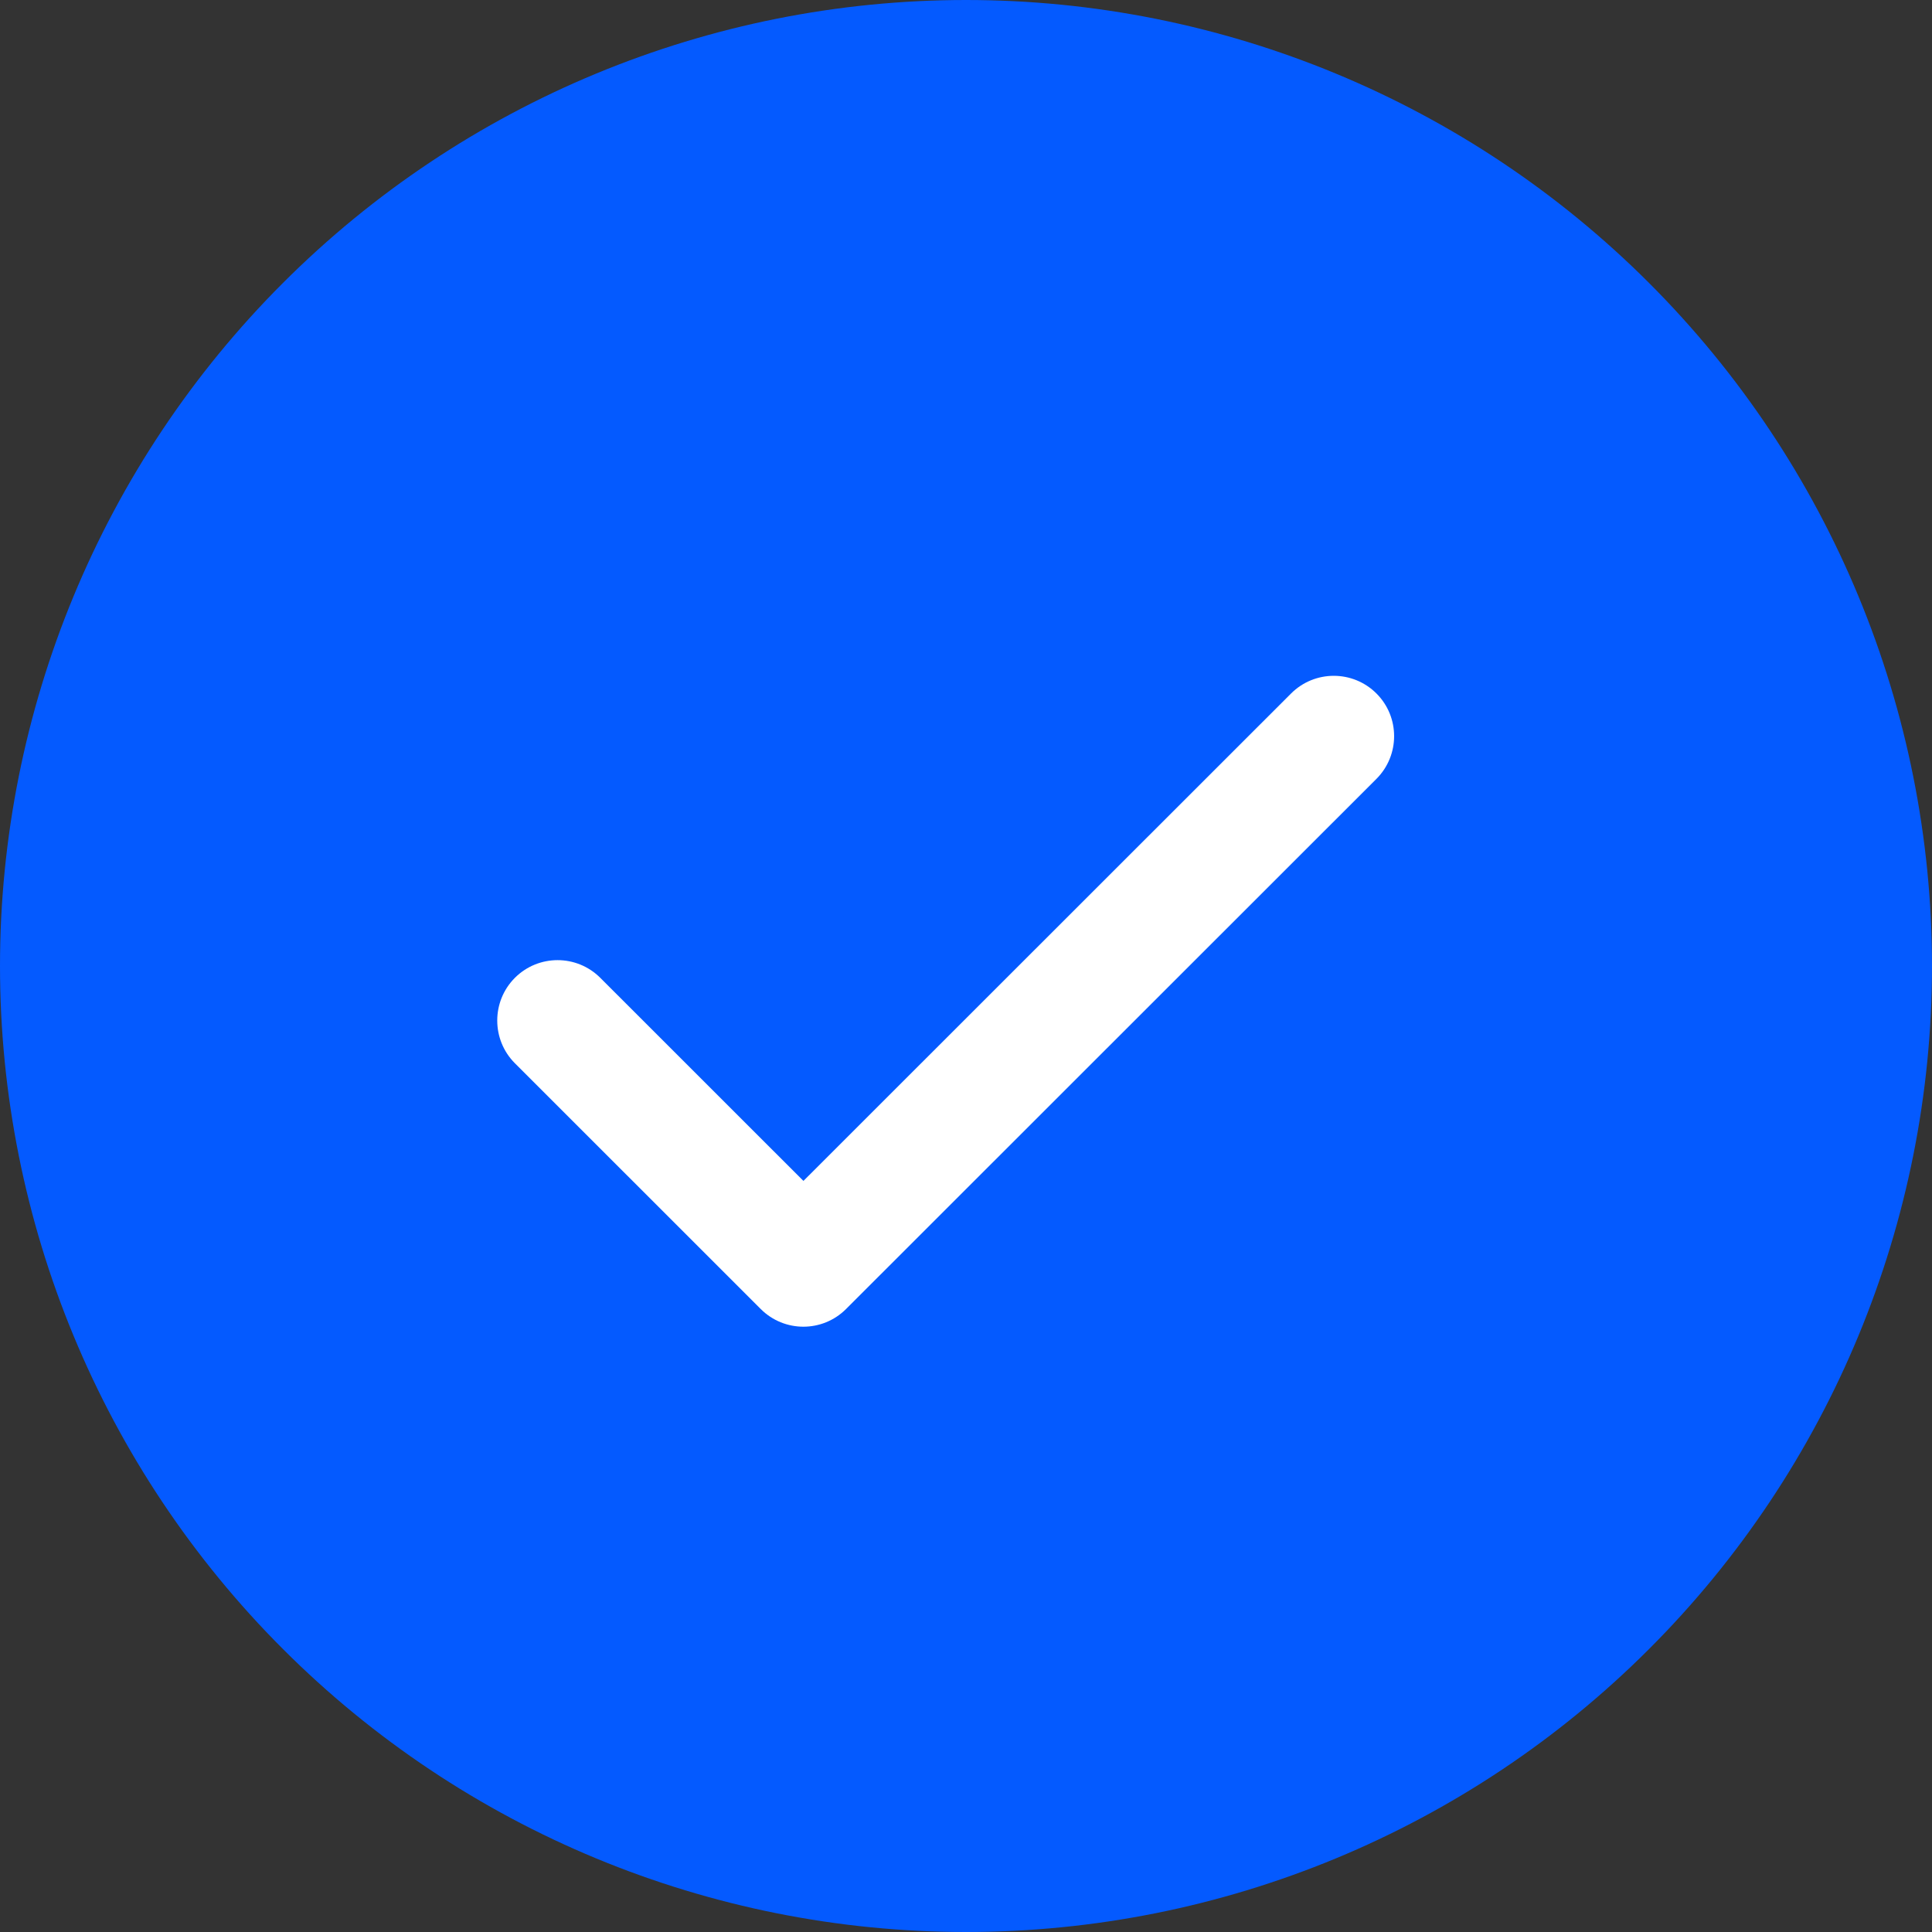
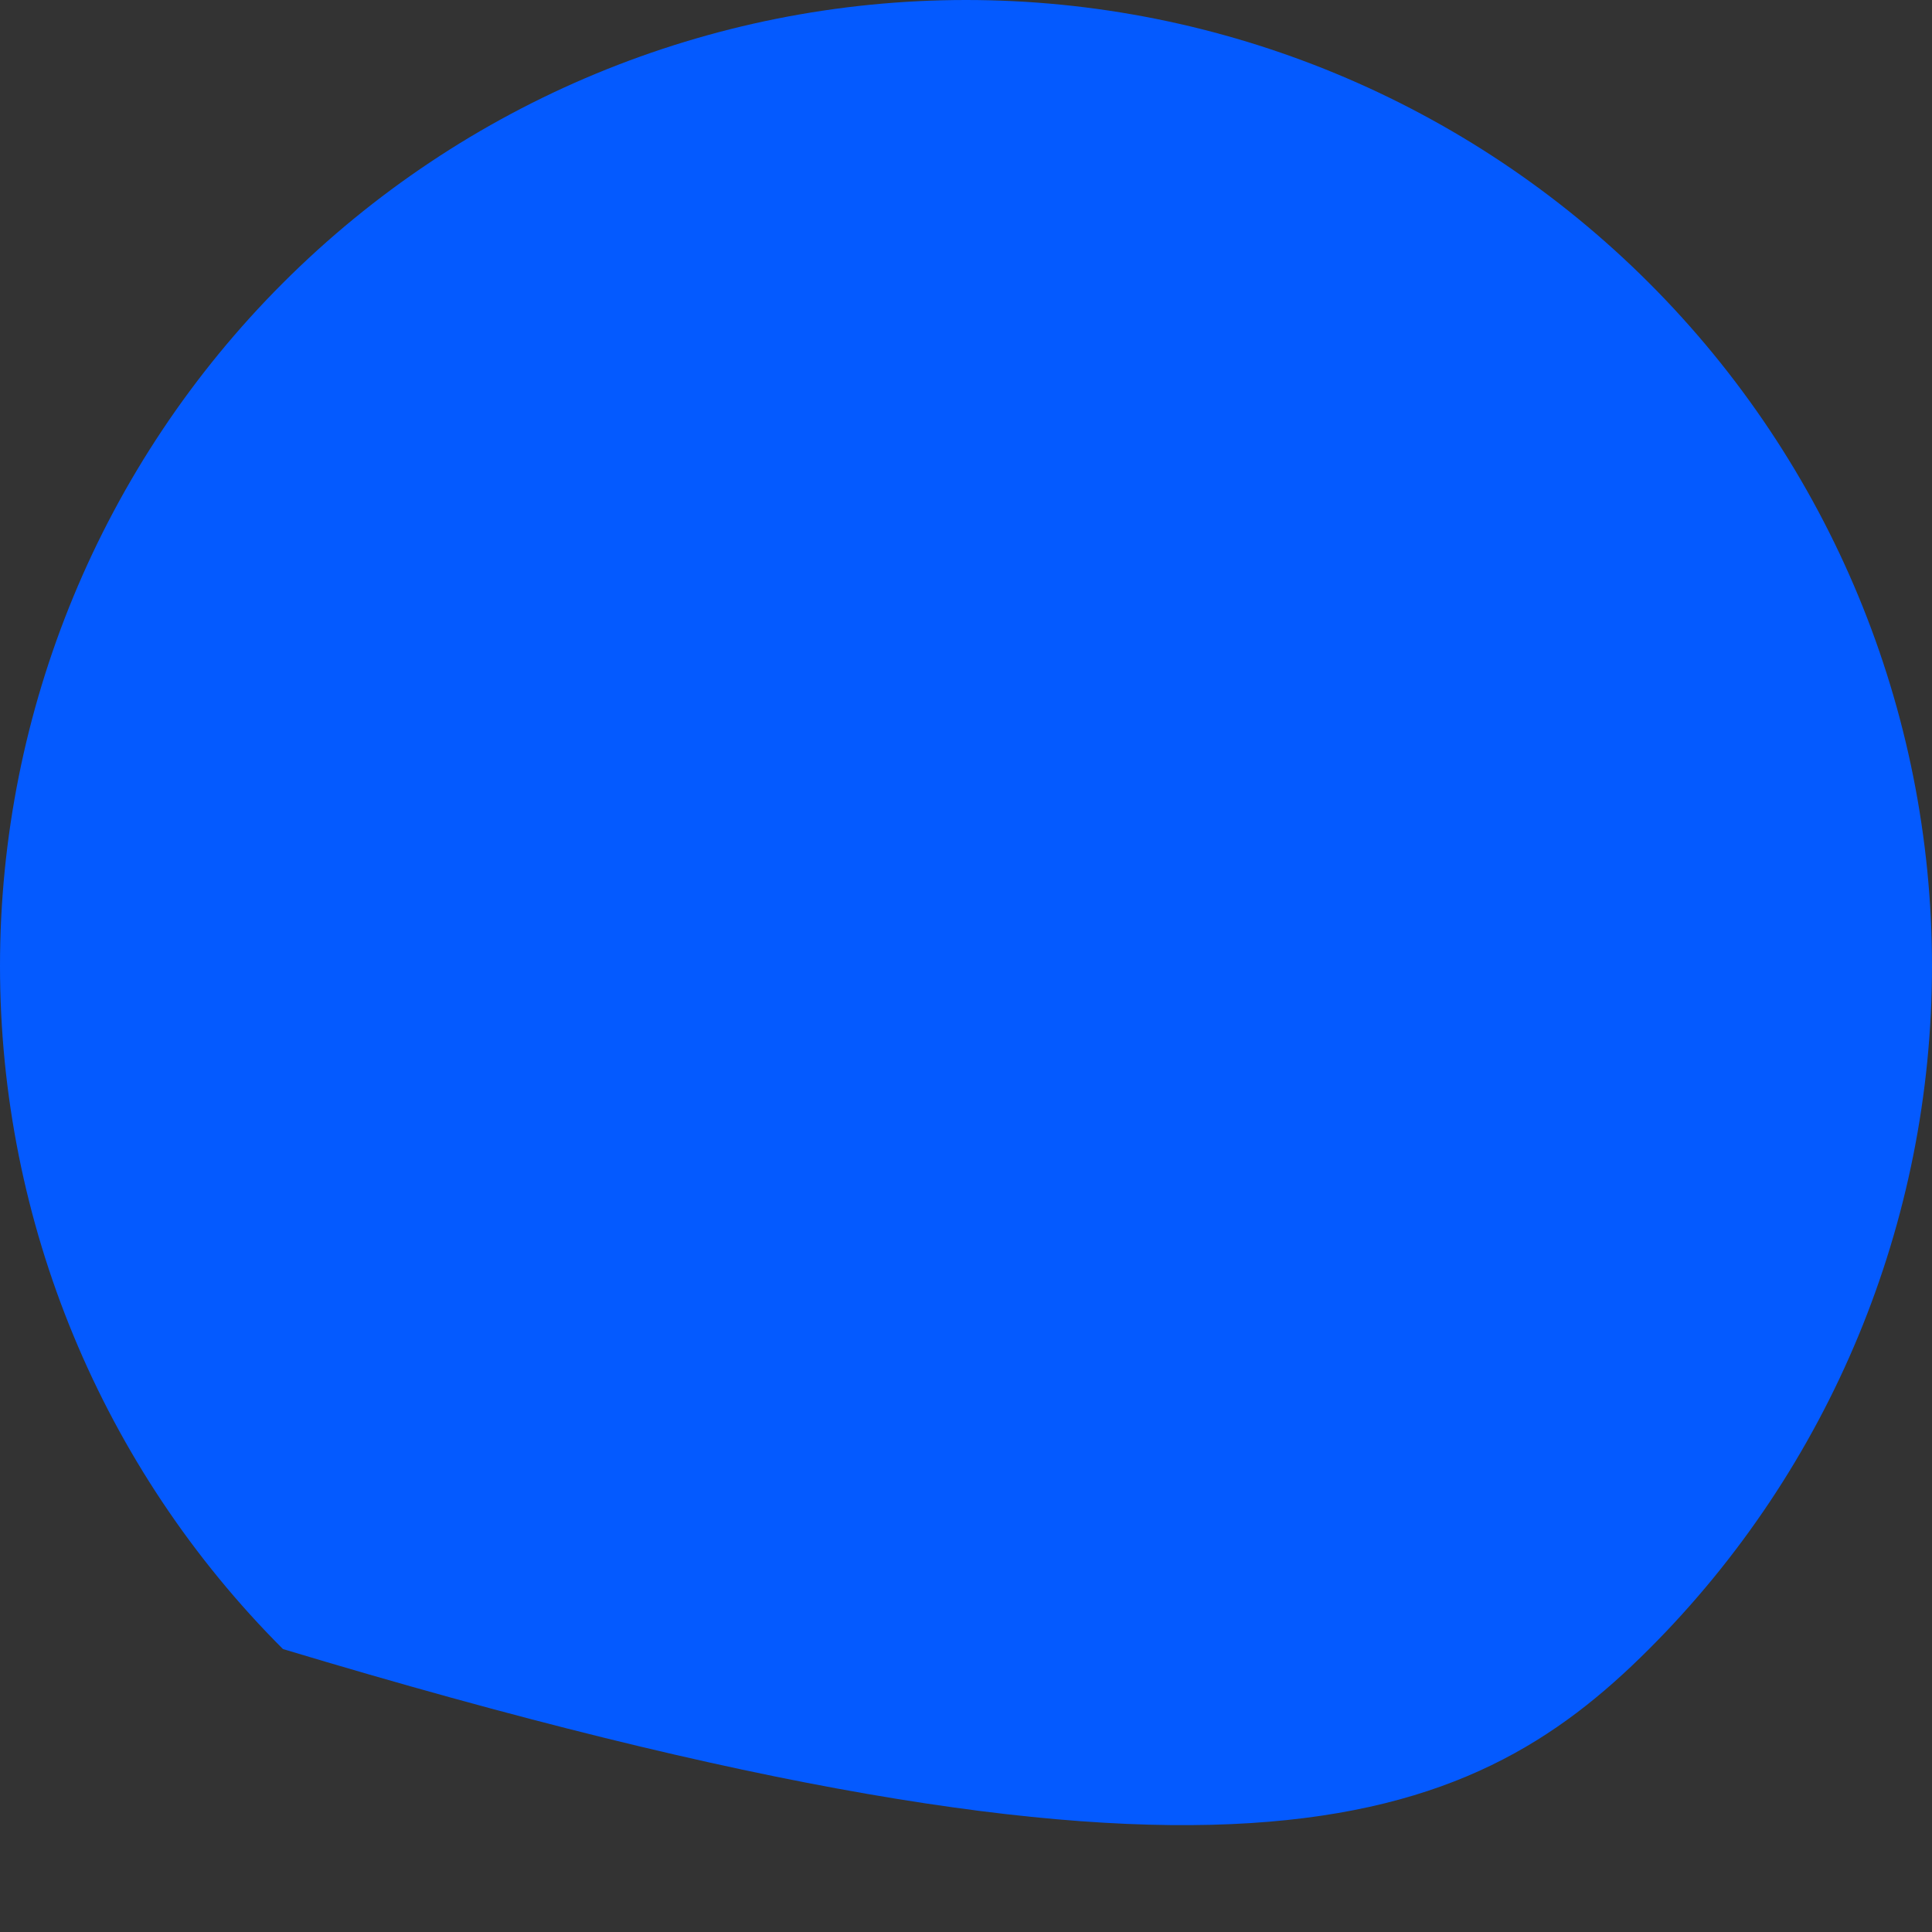
<svg xmlns="http://www.w3.org/2000/svg" width="24" height="24" viewBox="0 0 24 24" fill="none">
  <rect x="0" y="0" width="24" height="24" fill="#333333" stroke="none" />
-   <path d="M12 0C8.817 0 5.765 1.264 3.515 3.515C1.264 5.765 0 8.817 0 12C0 15.183 1.264 18.235 3.515 20.485C5.765 22.736 8.817 24 12 24C15.183 24 18.235 22.736 20.485 20.485C22.736 18.235 24 15.183 24 12C24 8.817 22.736 5.765 20.485 3.515C18.235 1.264 15.183 0 12 0Z" fill="#045AFF" />
-   <path d="M16.568 9.146L9.98 15.73L6.927 12.678" fill="#045AFF" />
-   <path d="M17.098 9.676C17.391 9.383 17.392 8.908 17.099 8.615C16.806 8.322 16.331 8.322 16.038 8.615L17.098 9.676ZM9.98 15.73L9.45 16.261C9.743 16.554 10.217 16.554 10.51 16.261L9.98 15.73ZM7.457 12.147C7.164 11.854 6.689 11.854 6.396 12.147C6.104 12.44 6.104 12.915 6.396 13.208L7.457 12.147ZM16.038 8.615L9.45 15.2L10.51 16.261L17.098 9.676L16.038 8.615ZM10.511 15.2L7.457 12.147L6.396 13.208L9.45 16.261L10.511 15.2Z" fill="white" />
+   <path d="M12 0C8.817 0 5.765 1.264 3.515 3.515C1.264 5.765 0 8.817 0 12C0 15.183 1.264 18.235 3.515 20.485C15.183 24 18.235 22.736 20.485 20.485C22.736 18.235 24 15.183 24 12C24 8.817 22.736 5.765 20.485 3.515C18.235 1.264 15.183 0 12 0Z" fill="#045AFF" />
</svg>